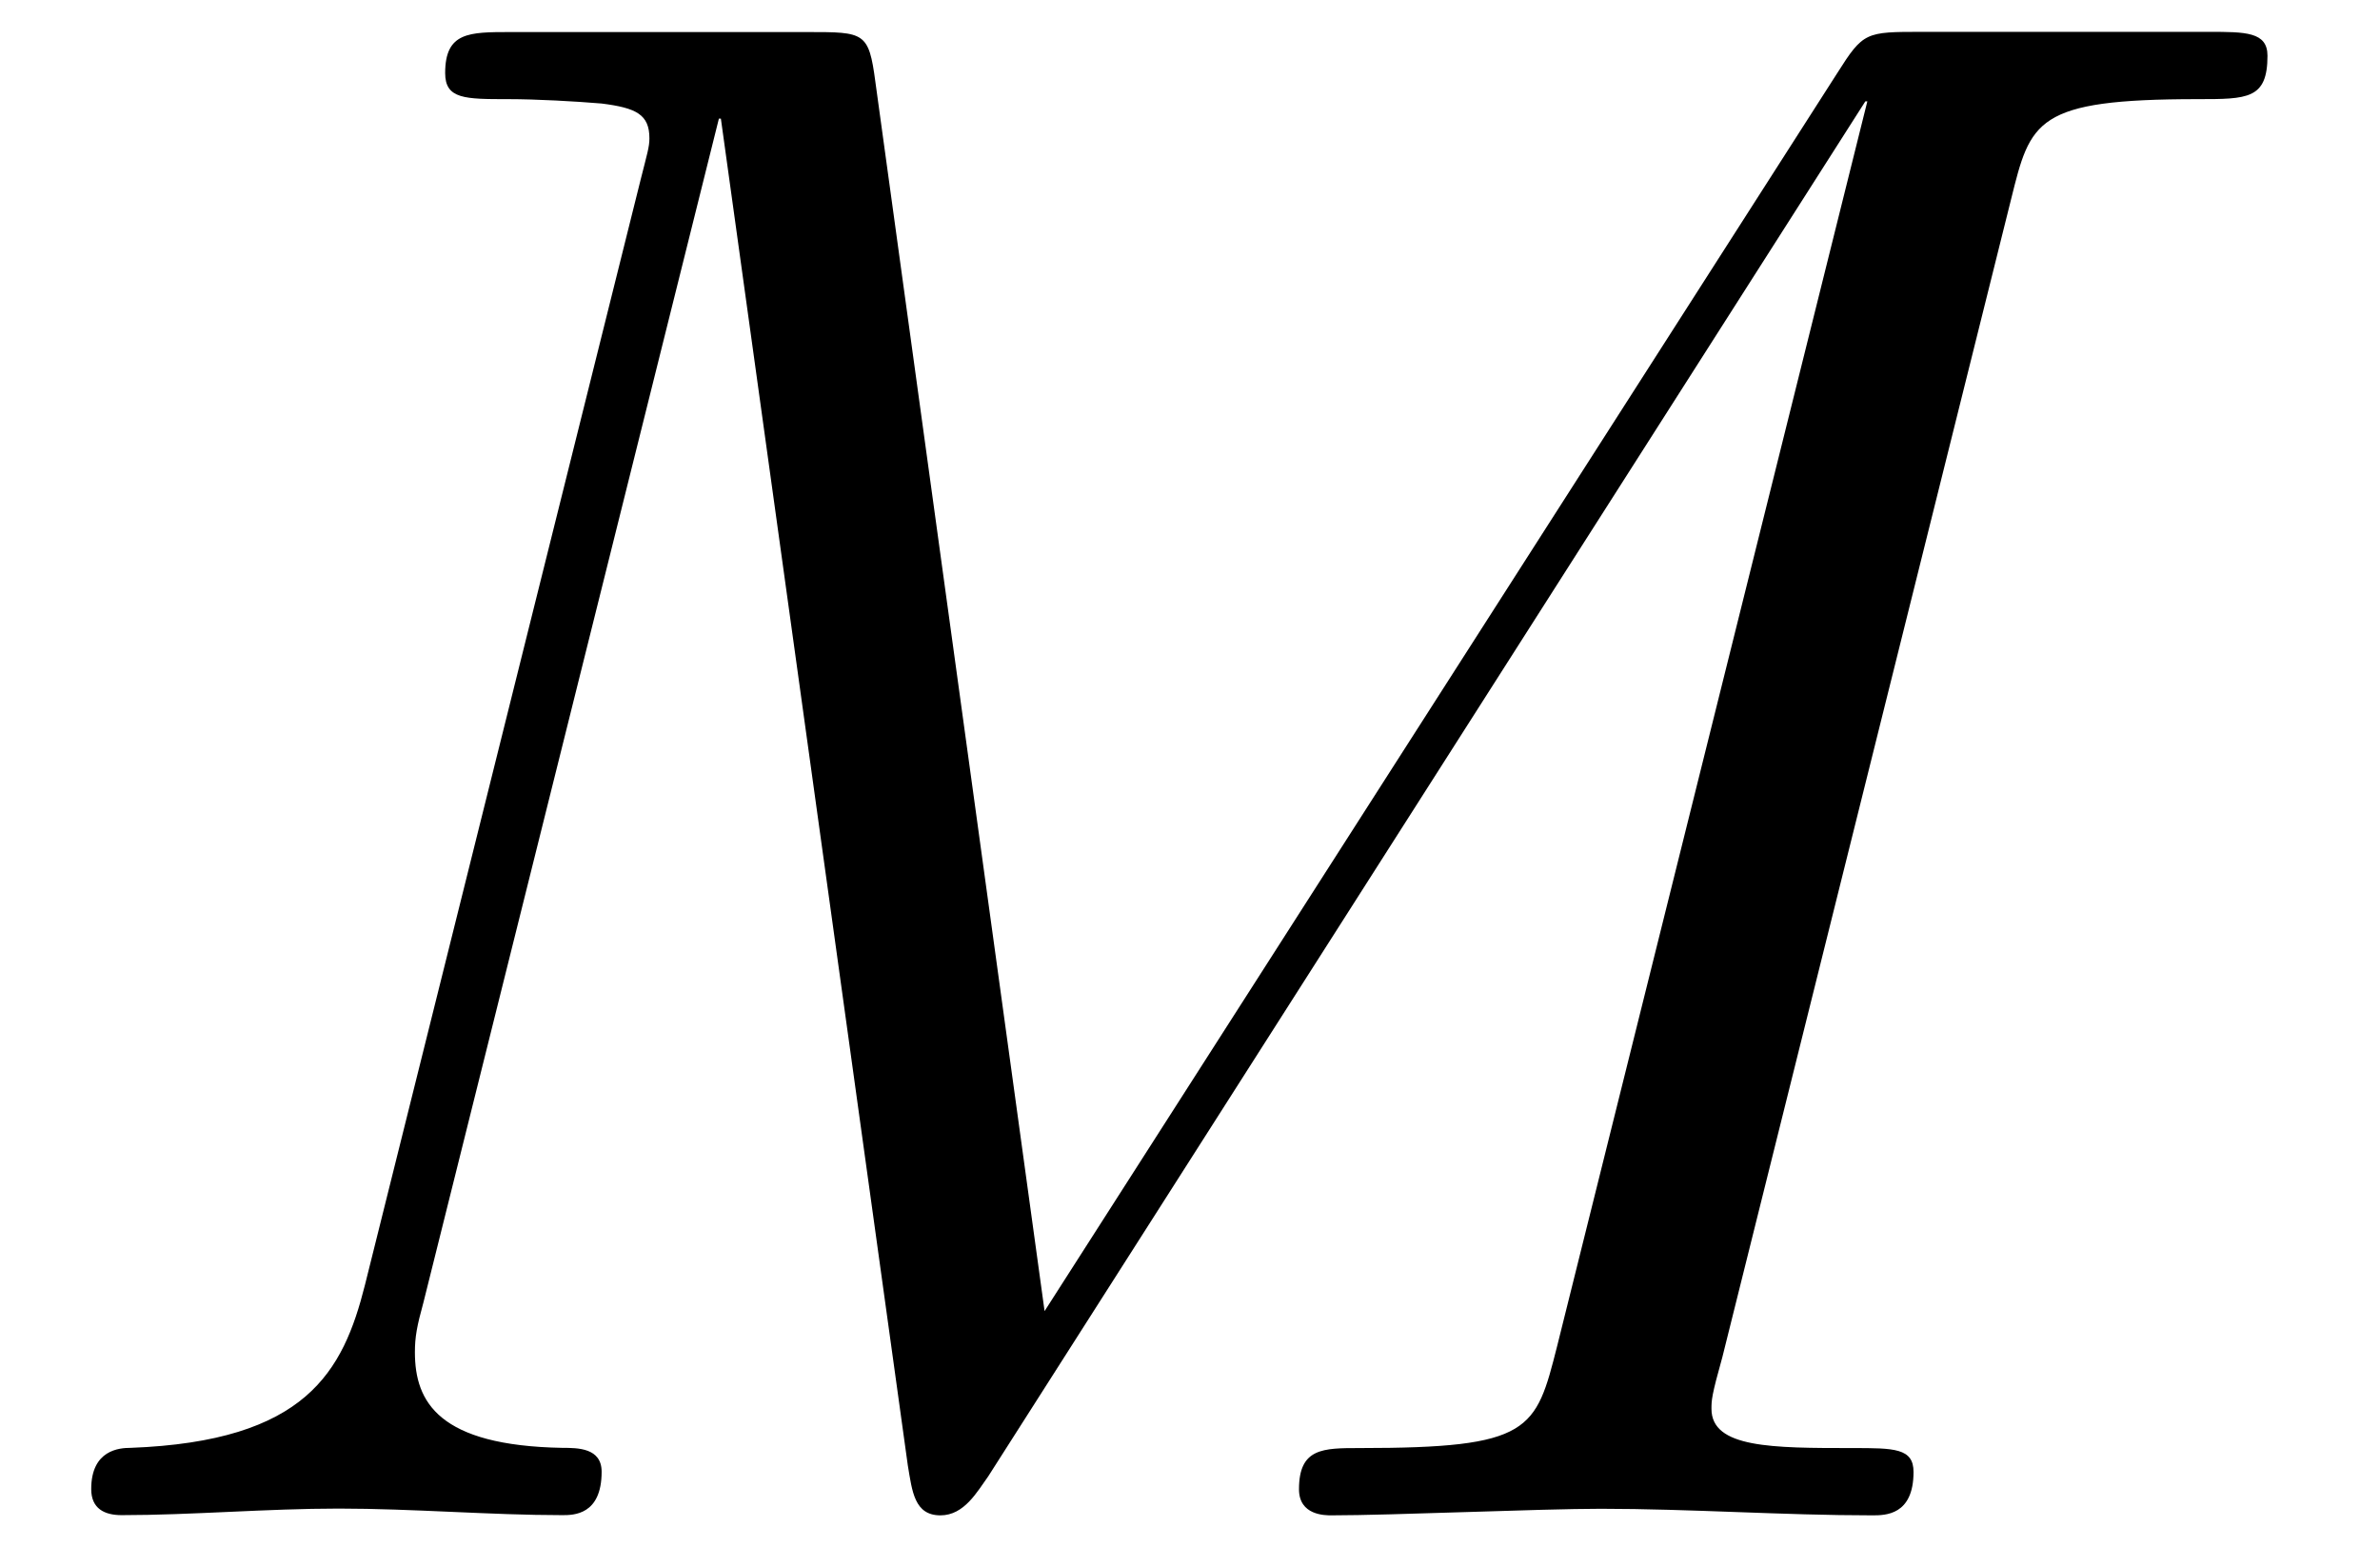
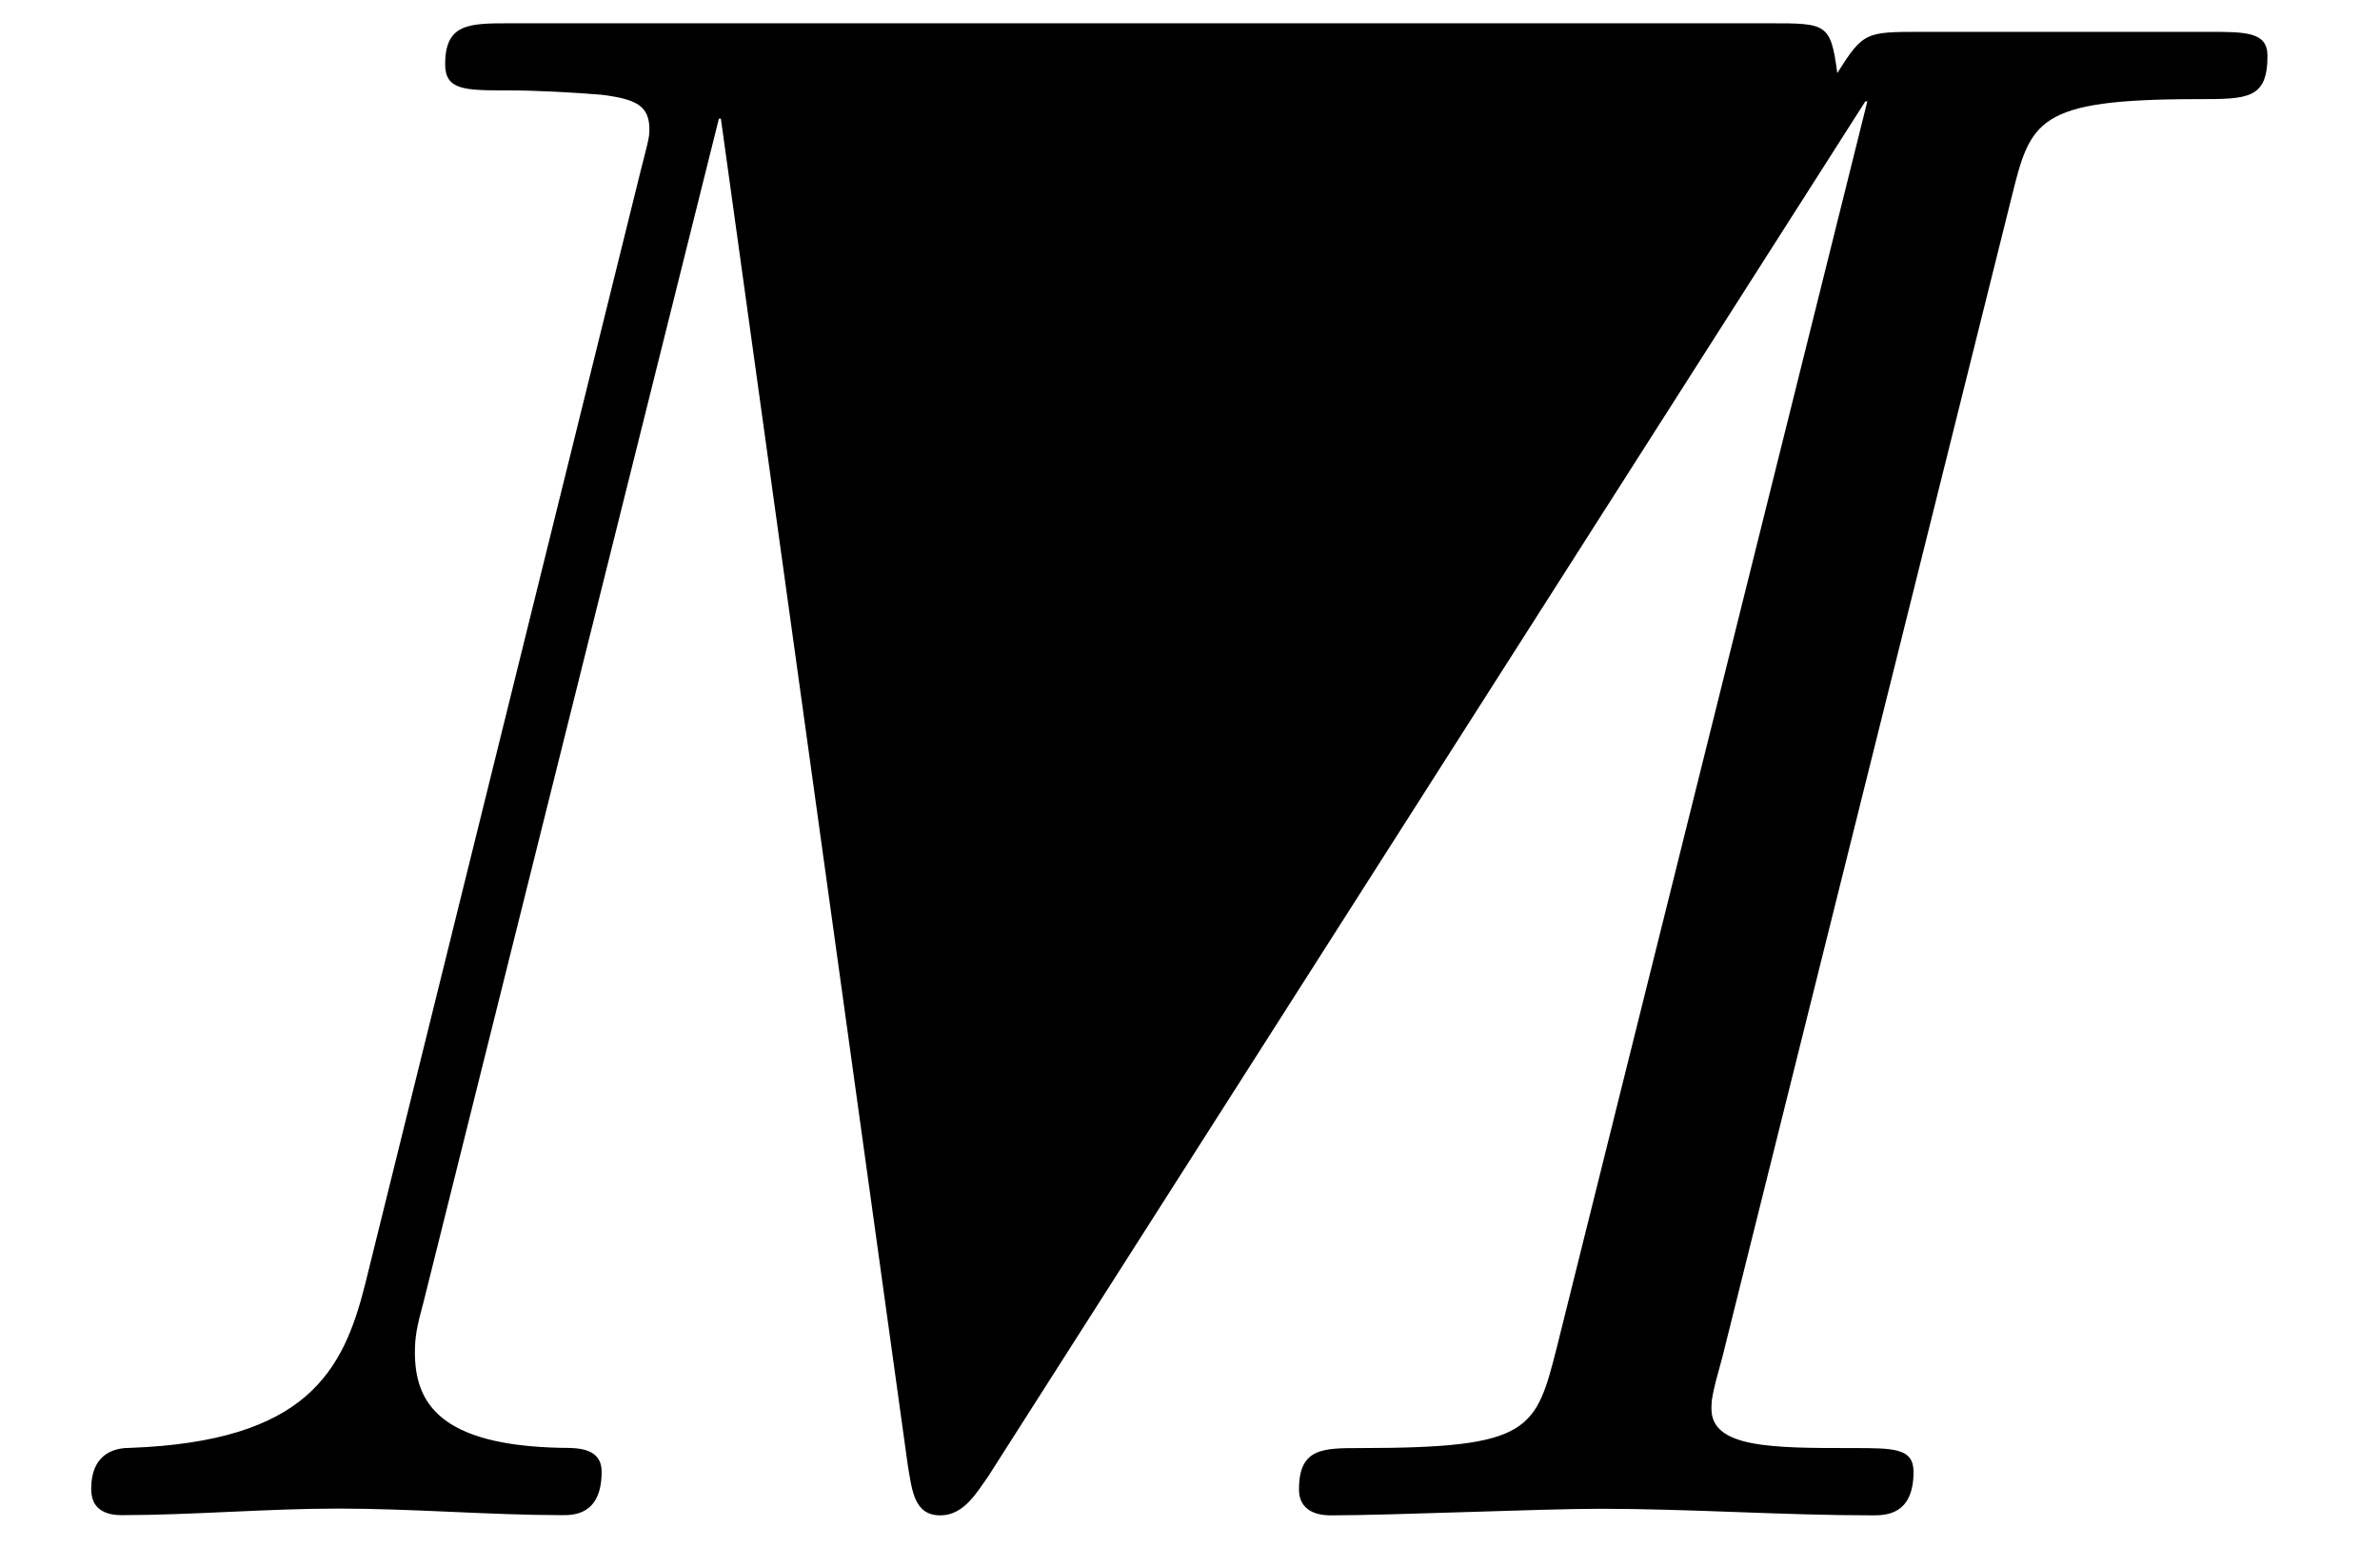
<svg xmlns="http://www.w3.org/2000/svg" xmlns:xlink="http://www.w3.org/1999/xlink" width="20" height="13" viewBox="1872.02 1483.059 11.955 7.771">
  <defs>
-     <path id="g0-77" d="M10.102-6.61c.098-.394.12-.503.938-.503.25 0 .35 0 .35-.218 0-.12-.11-.12-.295-.12h-1.44c-.284 0-.295 0-.426.207L5.247-1.025 4.397-7.2c-.033-.25-.055-.25-.339-.25H2.564c-.208 0-.328 0-.328.206 0 .131.099.131.317.131.142 0 .338.011.469.022.174.022.24.055.24.175 0 .043-.011.076-.044.207L1.833-1.156c-.11.436-.295.785-1.178.818-.055 0-.197.01-.197.207 0 .098.066.131.153.131.349 0 .73-.033 1.09-.033.372 0 .764.033 1.124.033.055 0 .197 0 .197-.218 0-.12-.12-.12-.197-.12-.621-.011-.741-.23-.741-.48 0-.077.01-.131.043-.251l1.484-5.946h.01L4.56-.25c.022.131.033.251.164.251.12 0 .185-.12.24-.196L9.37-7.102h.01L7.822-.85c-.108.426-.13.513-.992.513-.185 0-.305 0-.305.207 0 .131.13.131.163.131.306 0 1.048-.033 1.353-.033.447 0 .916.033 1.364.033.065 0 .207 0 .207-.218 0-.12-.098-.12-.306-.12-.403 0-.709 0-.709-.197 0-.043 0-.065.055-.261z" />
+     <path id="g0-77" d="M10.102-6.61c.098-.394.12-.503.938-.503.25 0 .35 0 .35-.218 0-.12-.11-.12-.295-.12h-1.44c-.284 0-.295 0-.426.207c-.033-.25-.055-.25-.339-.25H2.564c-.208 0-.328 0-.328.206 0 .131.099.131.317.131.142 0 .338.011.469.022.174.022.24.055.24.175 0 .043-.011.076-.044.207L1.833-1.156c-.11.436-.295.785-1.178.818-.055 0-.197.01-.197.207 0 .098.066.131.153.131.349 0 .73-.033 1.09-.033.372 0 .764.033 1.124.033.055 0 .197 0 .197-.218 0-.12-.12-.12-.197-.12-.621-.011-.741-.23-.741-.48 0-.077.01-.131.043-.251l1.484-5.946h.01L4.56-.25c.022.131.033.251.164.251.12 0 .185-.12.24-.196L9.37-7.102h.01L7.822-.85c-.108.426-.13.513-.992.513-.185 0-.305 0-.305.207 0 .131.13.131.163.131.306 0 1.048-.033 1.353-.033.447 0 .916.033 1.364.033.065 0 .207 0 .207-.218 0-.12-.098-.12-.306-.12-.403 0-.709 0-.709-.197 0-.043 0-.065.055-.261z" />
  </defs>
  <use xlink:href="#g0-77" id="page1" x="1872.02" y="1490.67" />
  <script type="text/ecmascript">if(window.parent.postMessage)window.parent.postMessage("0.20072|15|9.75|"+window.location,"*");</script>
</svg>